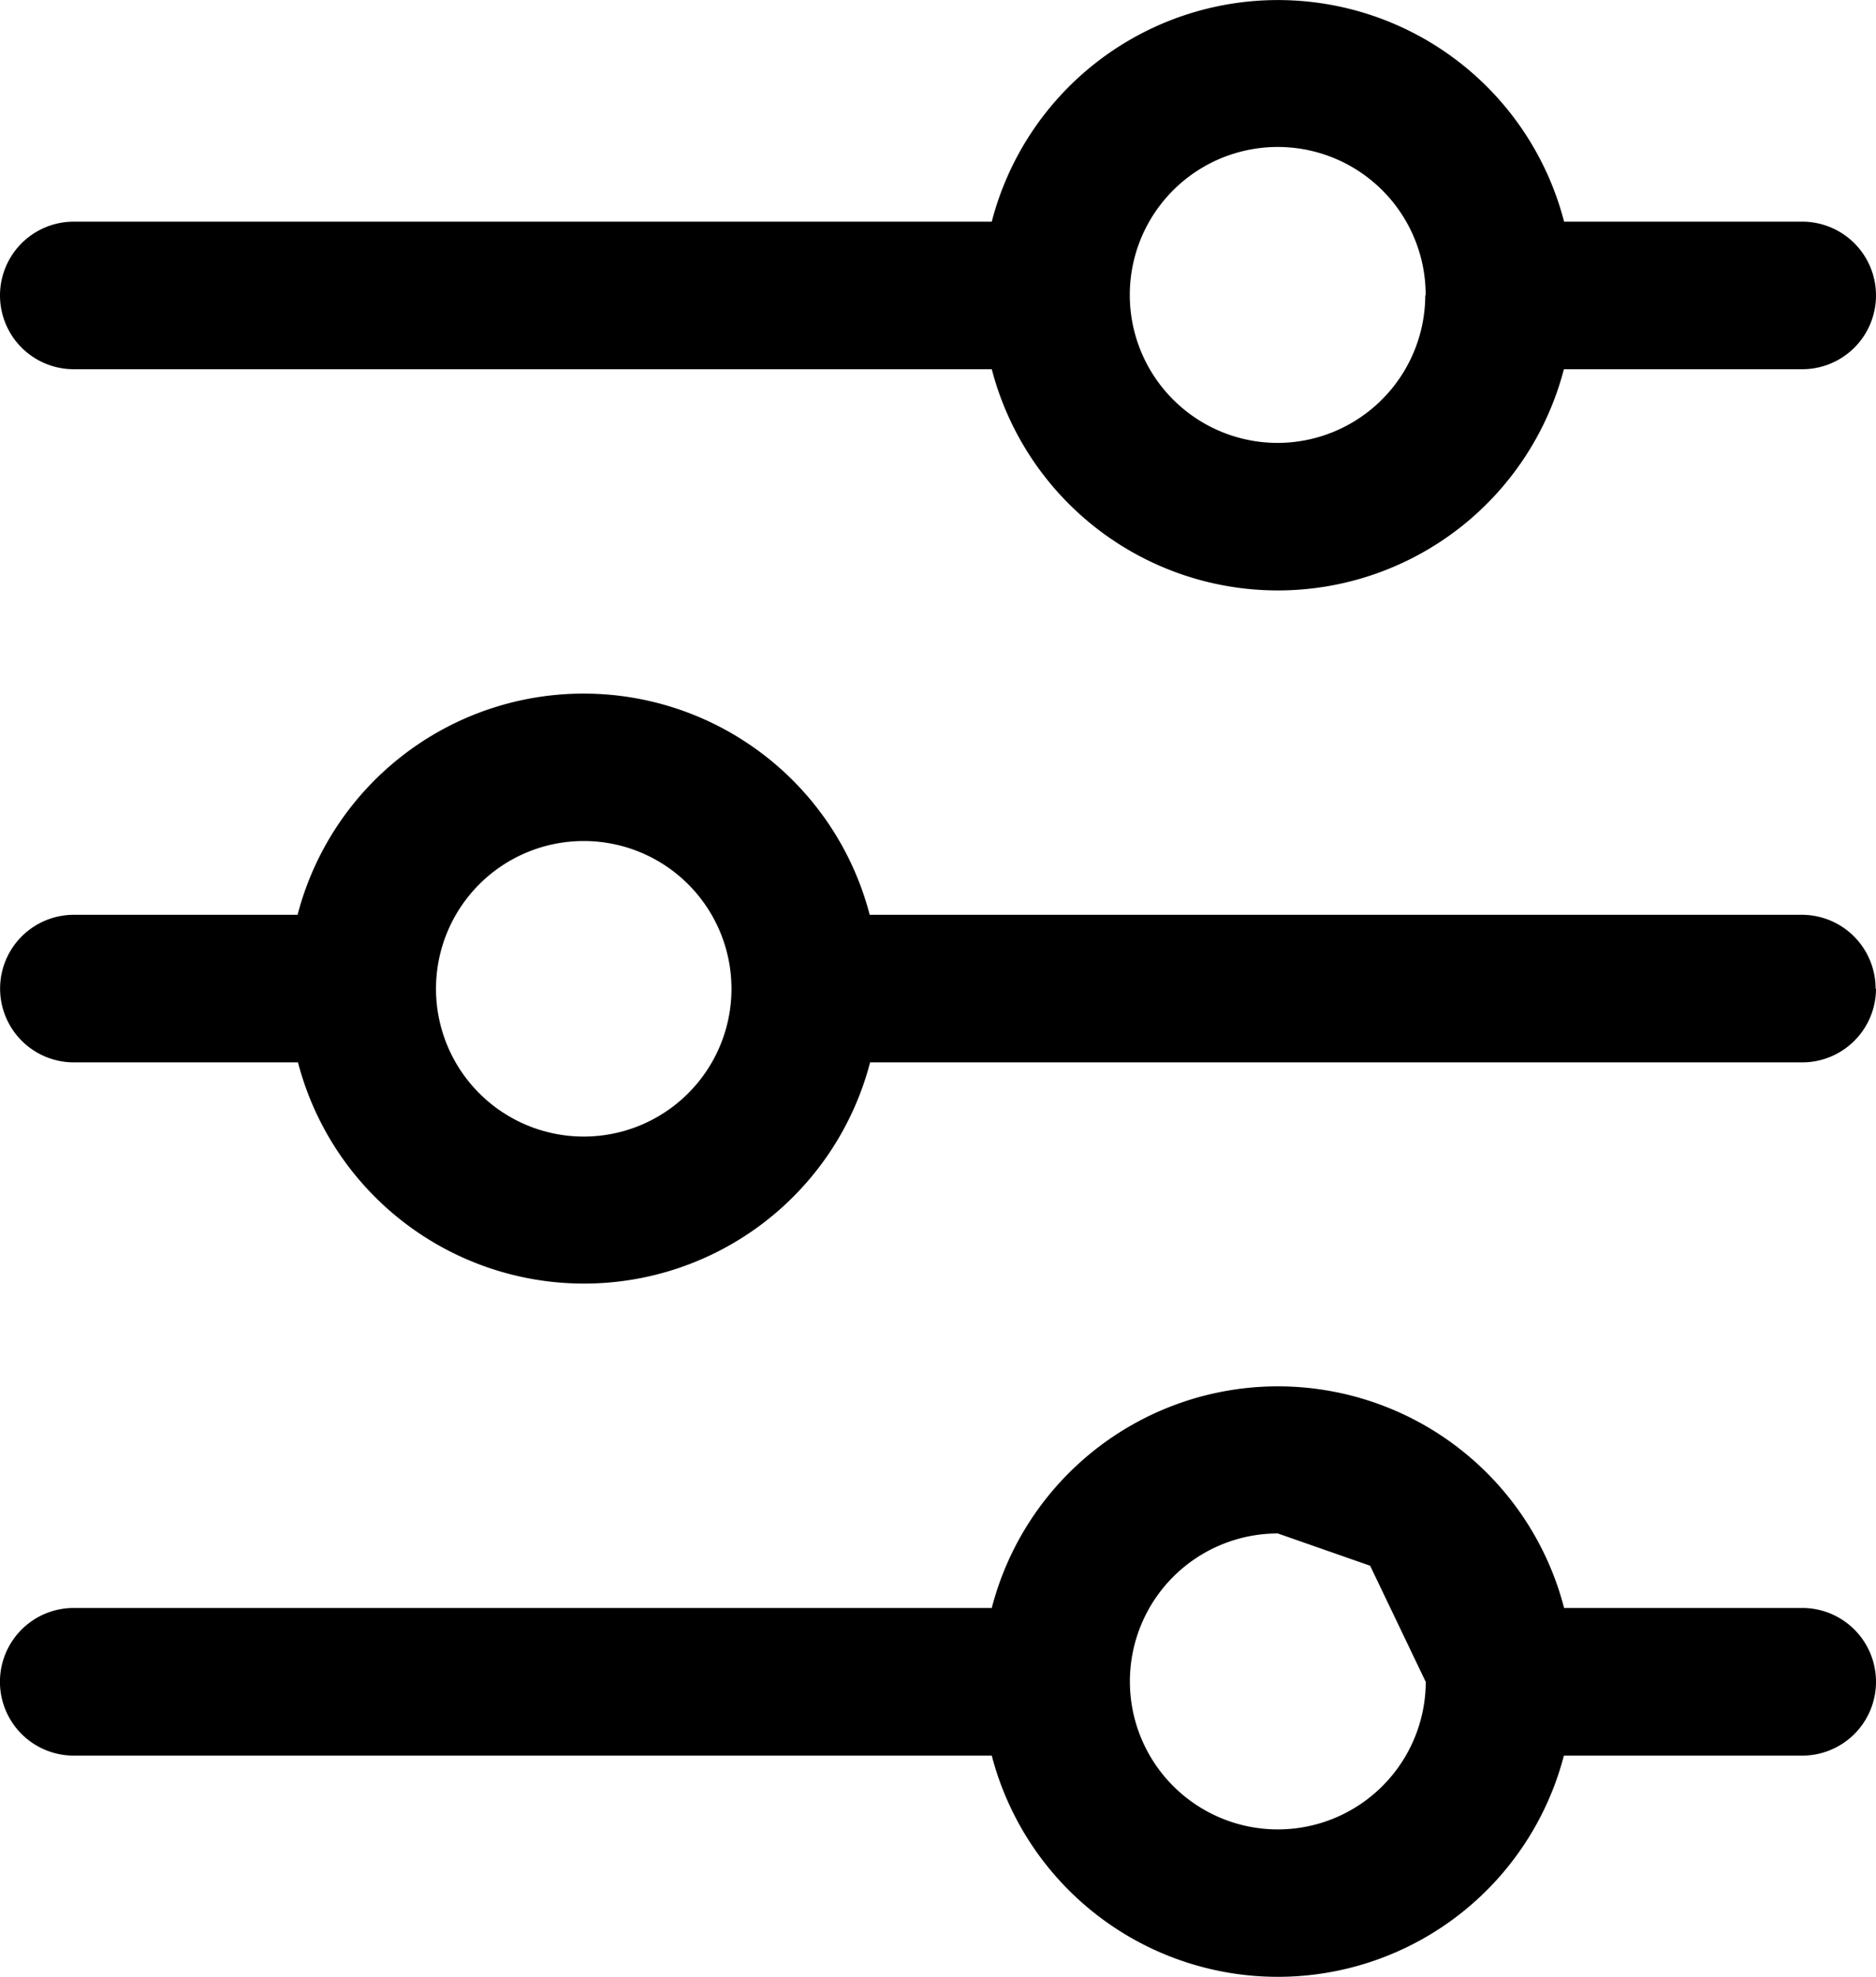
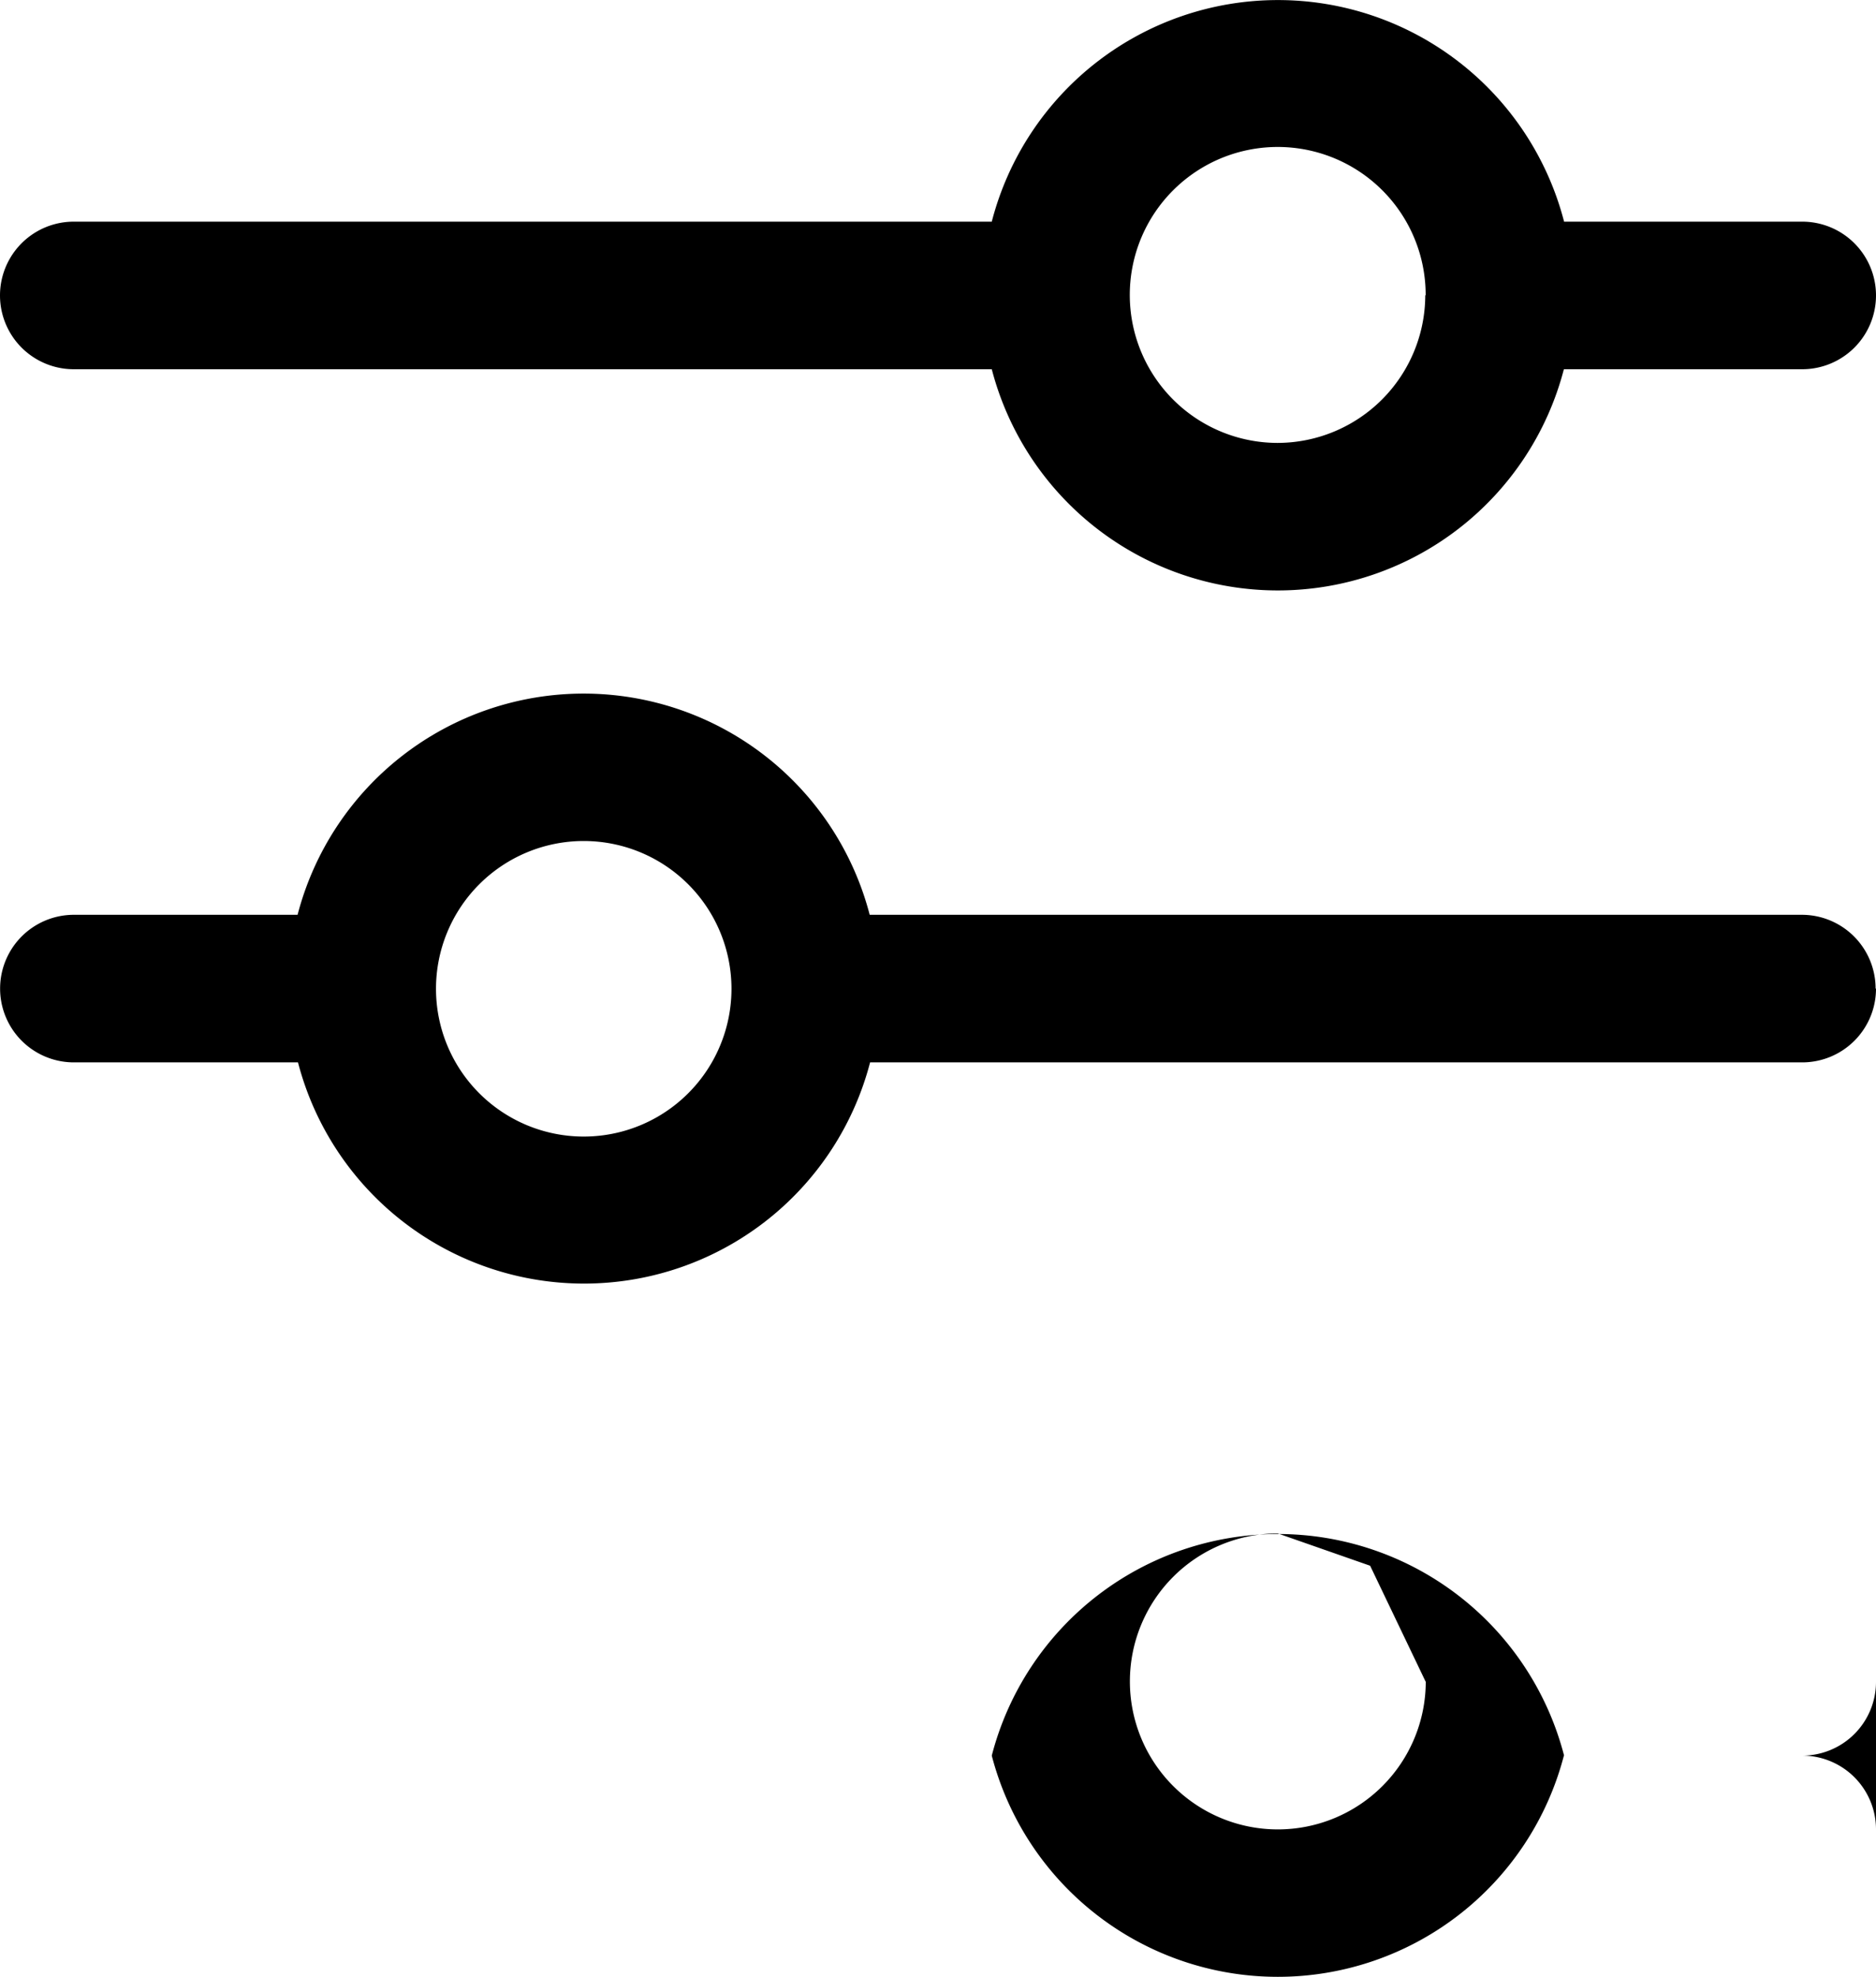
<svg xmlns="http://www.w3.org/2000/svg" width="18.717" height="19.721" viewBox="0 0 18.717 19.721">
-   <path id="filter-svgrepo-com" d="M19.171,4.929a.736.736,0,0,1-.736.736H16.057a2.949,2.949,0,0,1-5.708,0H1.19a.736.736,0,0,1,0-1.472h9.159a2.949,2.949,0,0,1,5.71,0h2.376a.736.736,0,0,1,.736.736Zm0,6.914a.736.736,0,0,1-.736.736h-9.3a2.949,2.949,0,0,1-5.708,0H1.191a.736.736,0,1,1,0-1.472H3.423a2.949,2.949,0,0,1,5.708,0h9.3a.736.736,0,0,1,.736.736Zm0,6.914a.736.736,0,0,1-.736.737H16.057a2.949,2.949,0,0,1-5.708,0H1.19a.736.736,0,0,1,0-1.473h9.159a2.949,2.949,0,0,1,5.71,0h2.376a.736.736,0,0,1,.736.736ZM7.752,11.843a1.474,1.474,0,1,0-1.476,1.476,1.474,1.474,0,0,0,1.476-1.476Zm6.926-6.914A1.476,1.476,0,1,0,13.2,6.4a1.476,1.476,0,0,0,1.474-1.474Zm0,13.828L14.124,17.6l-.921-.322a1.476,1.476,0,1,0,1.476,1.477Z" transform="translate(-0.454 -1.982)" />
+   <path id="filter-svgrepo-com" d="M19.171,4.929a.736.736,0,0,1-.736.736H16.057a2.949,2.949,0,0,1-5.708,0H1.19a.736.736,0,0,1,0-1.472h9.159a2.949,2.949,0,0,1,5.71,0h2.376a.736.736,0,0,1,.736.736Zm0,6.914a.736.736,0,0,1-.736.736h-9.3a2.949,2.949,0,0,1-5.708,0H1.191a.736.736,0,1,1,0-1.472H3.423a2.949,2.949,0,0,1,5.708,0h9.3a.736.736,0,0,1,.736.736Zm0,6.914a.736.736,0,0,1-.736.737H16.057a2.949,2.949,0,0,1-5.708,0H1.19h9.159a2.949,2.949,0,0,1,5.71,0h2.376a.736.736,0,0,1,.736.736ZM7.752,11.843a1.474,1.474,0,1,0-1.476,1.476,1.474,1.474,0,0,0,1.476-1.476Zm6.926-6.914A1.476,1.476,0,1,0,13.2,6.4a1.476,1.476,0,0,0,1.474-1.474Zm0,13.828L14.124,17.6l-.921-.322a1.476,1.476,0,1,0,1.476,1.477Z" transform="translate(-0.454 -1.982)" />
</svg>